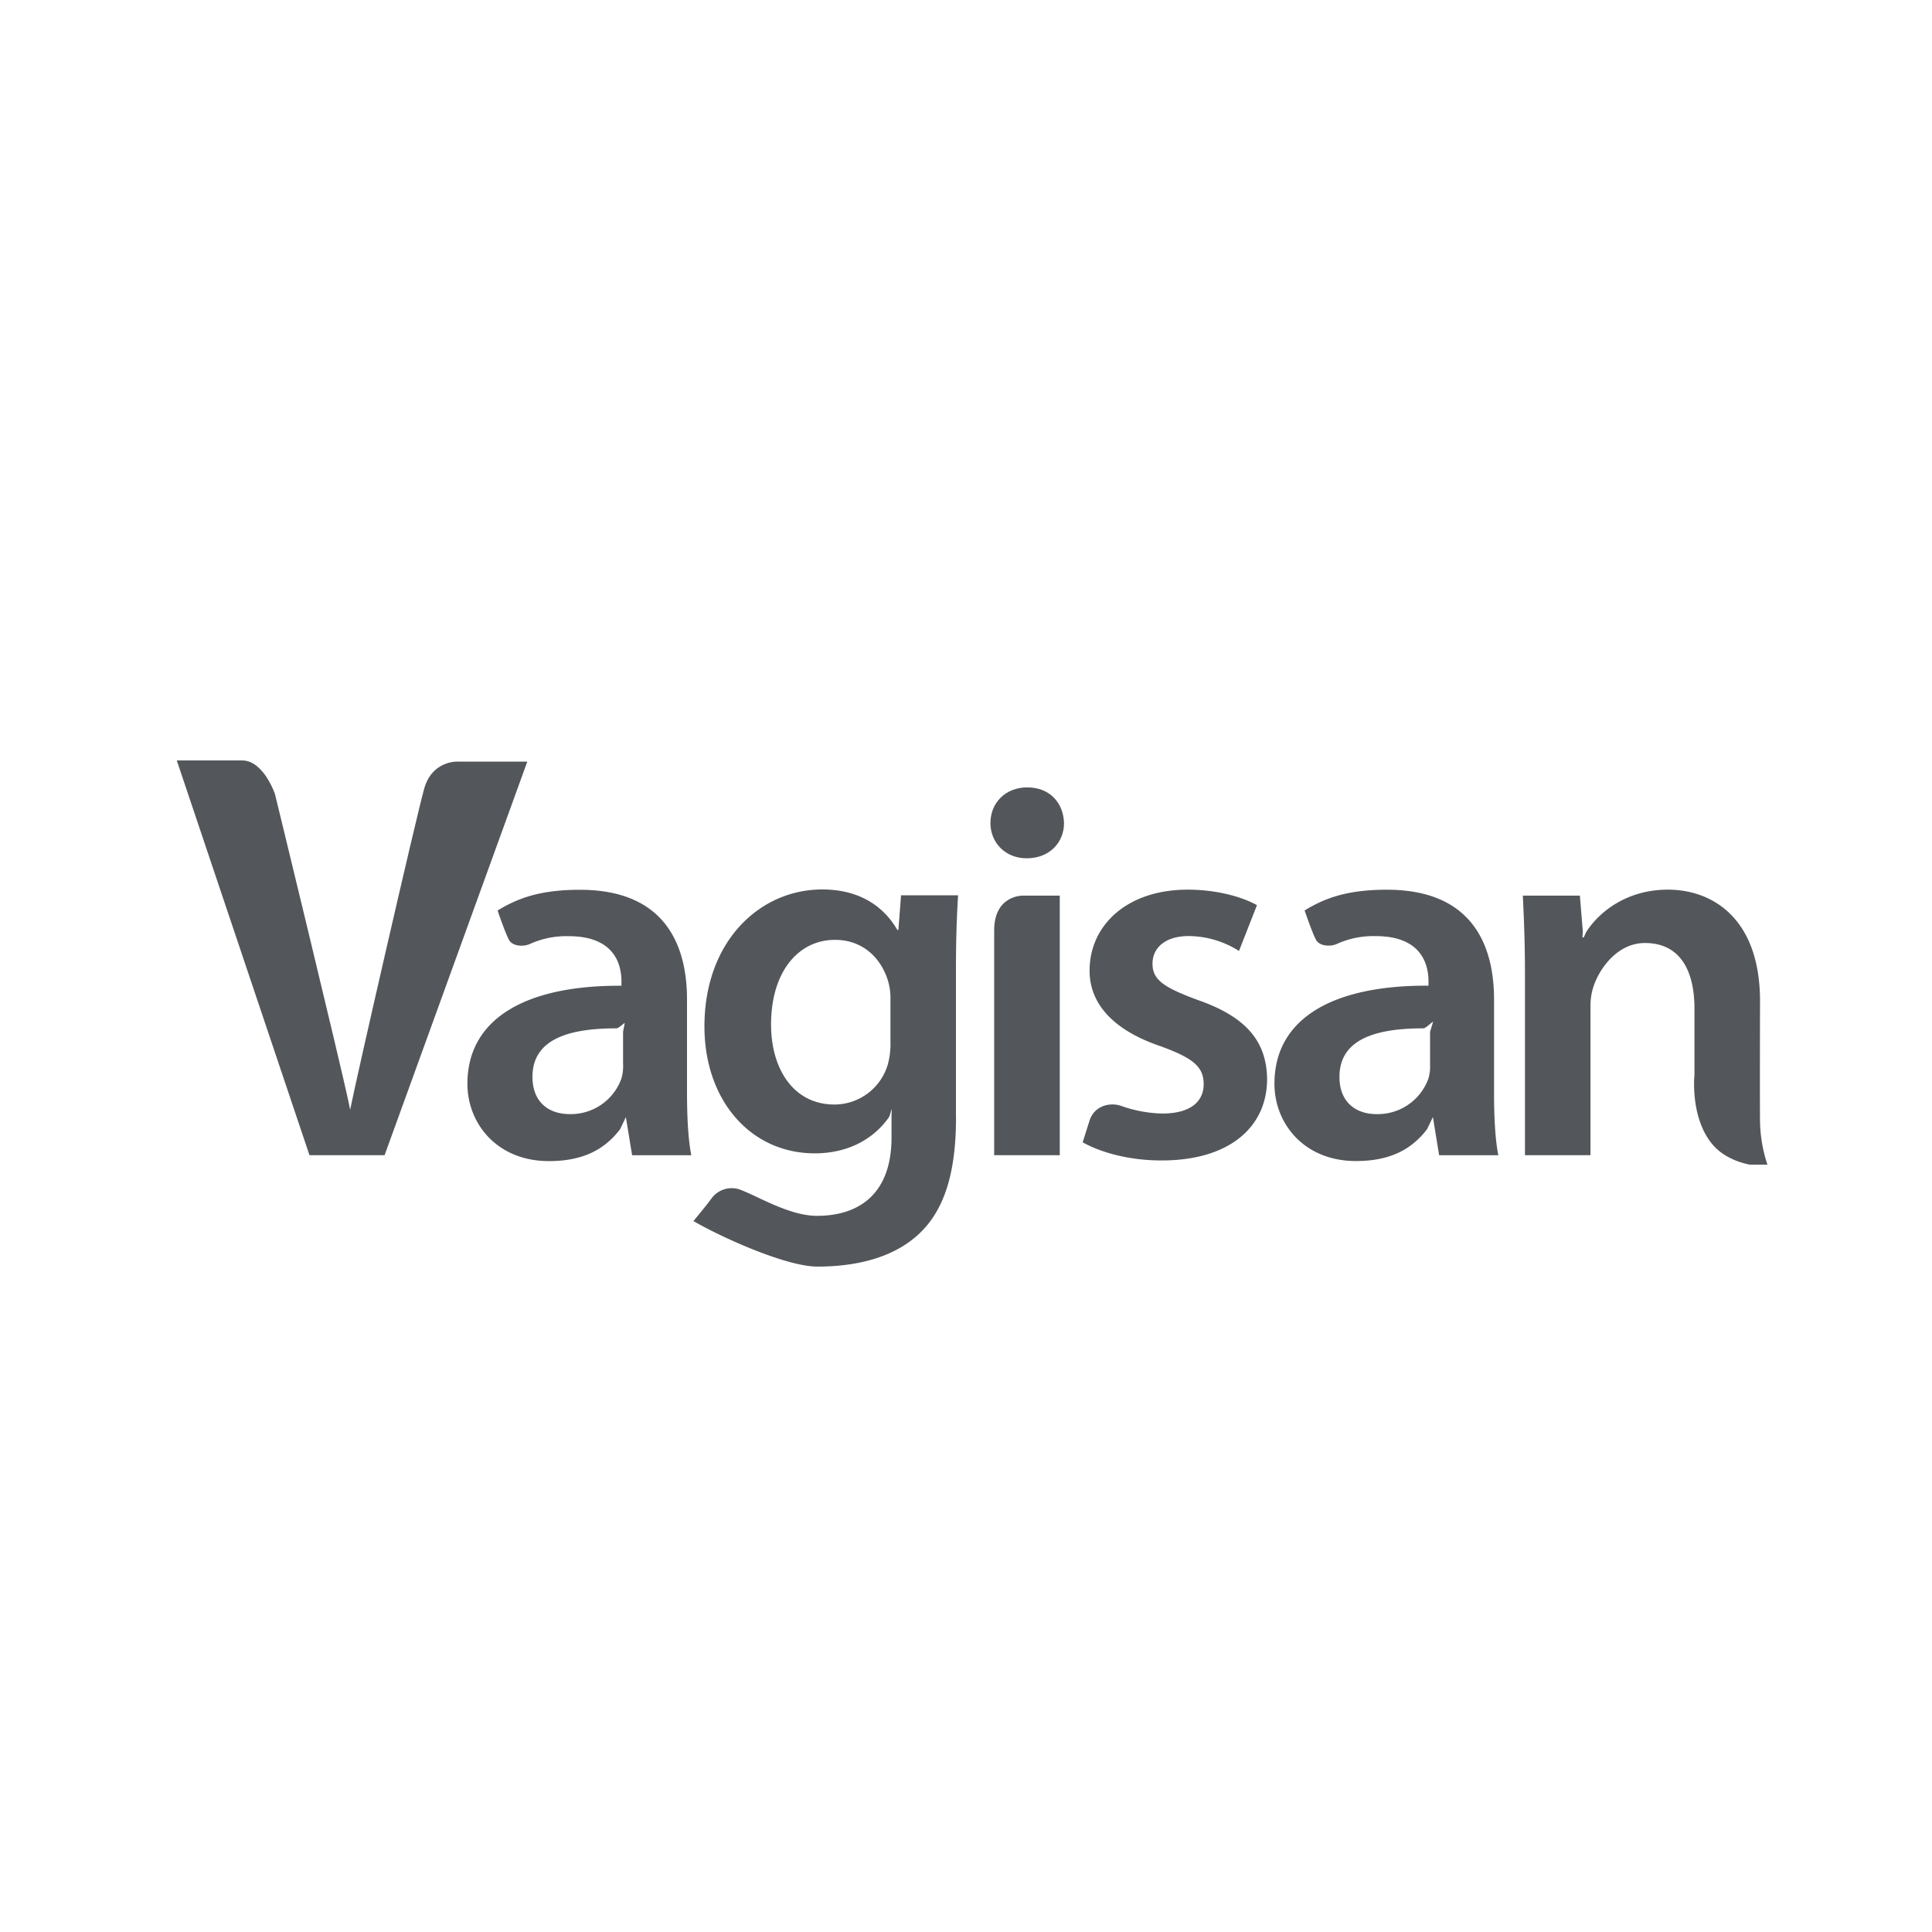
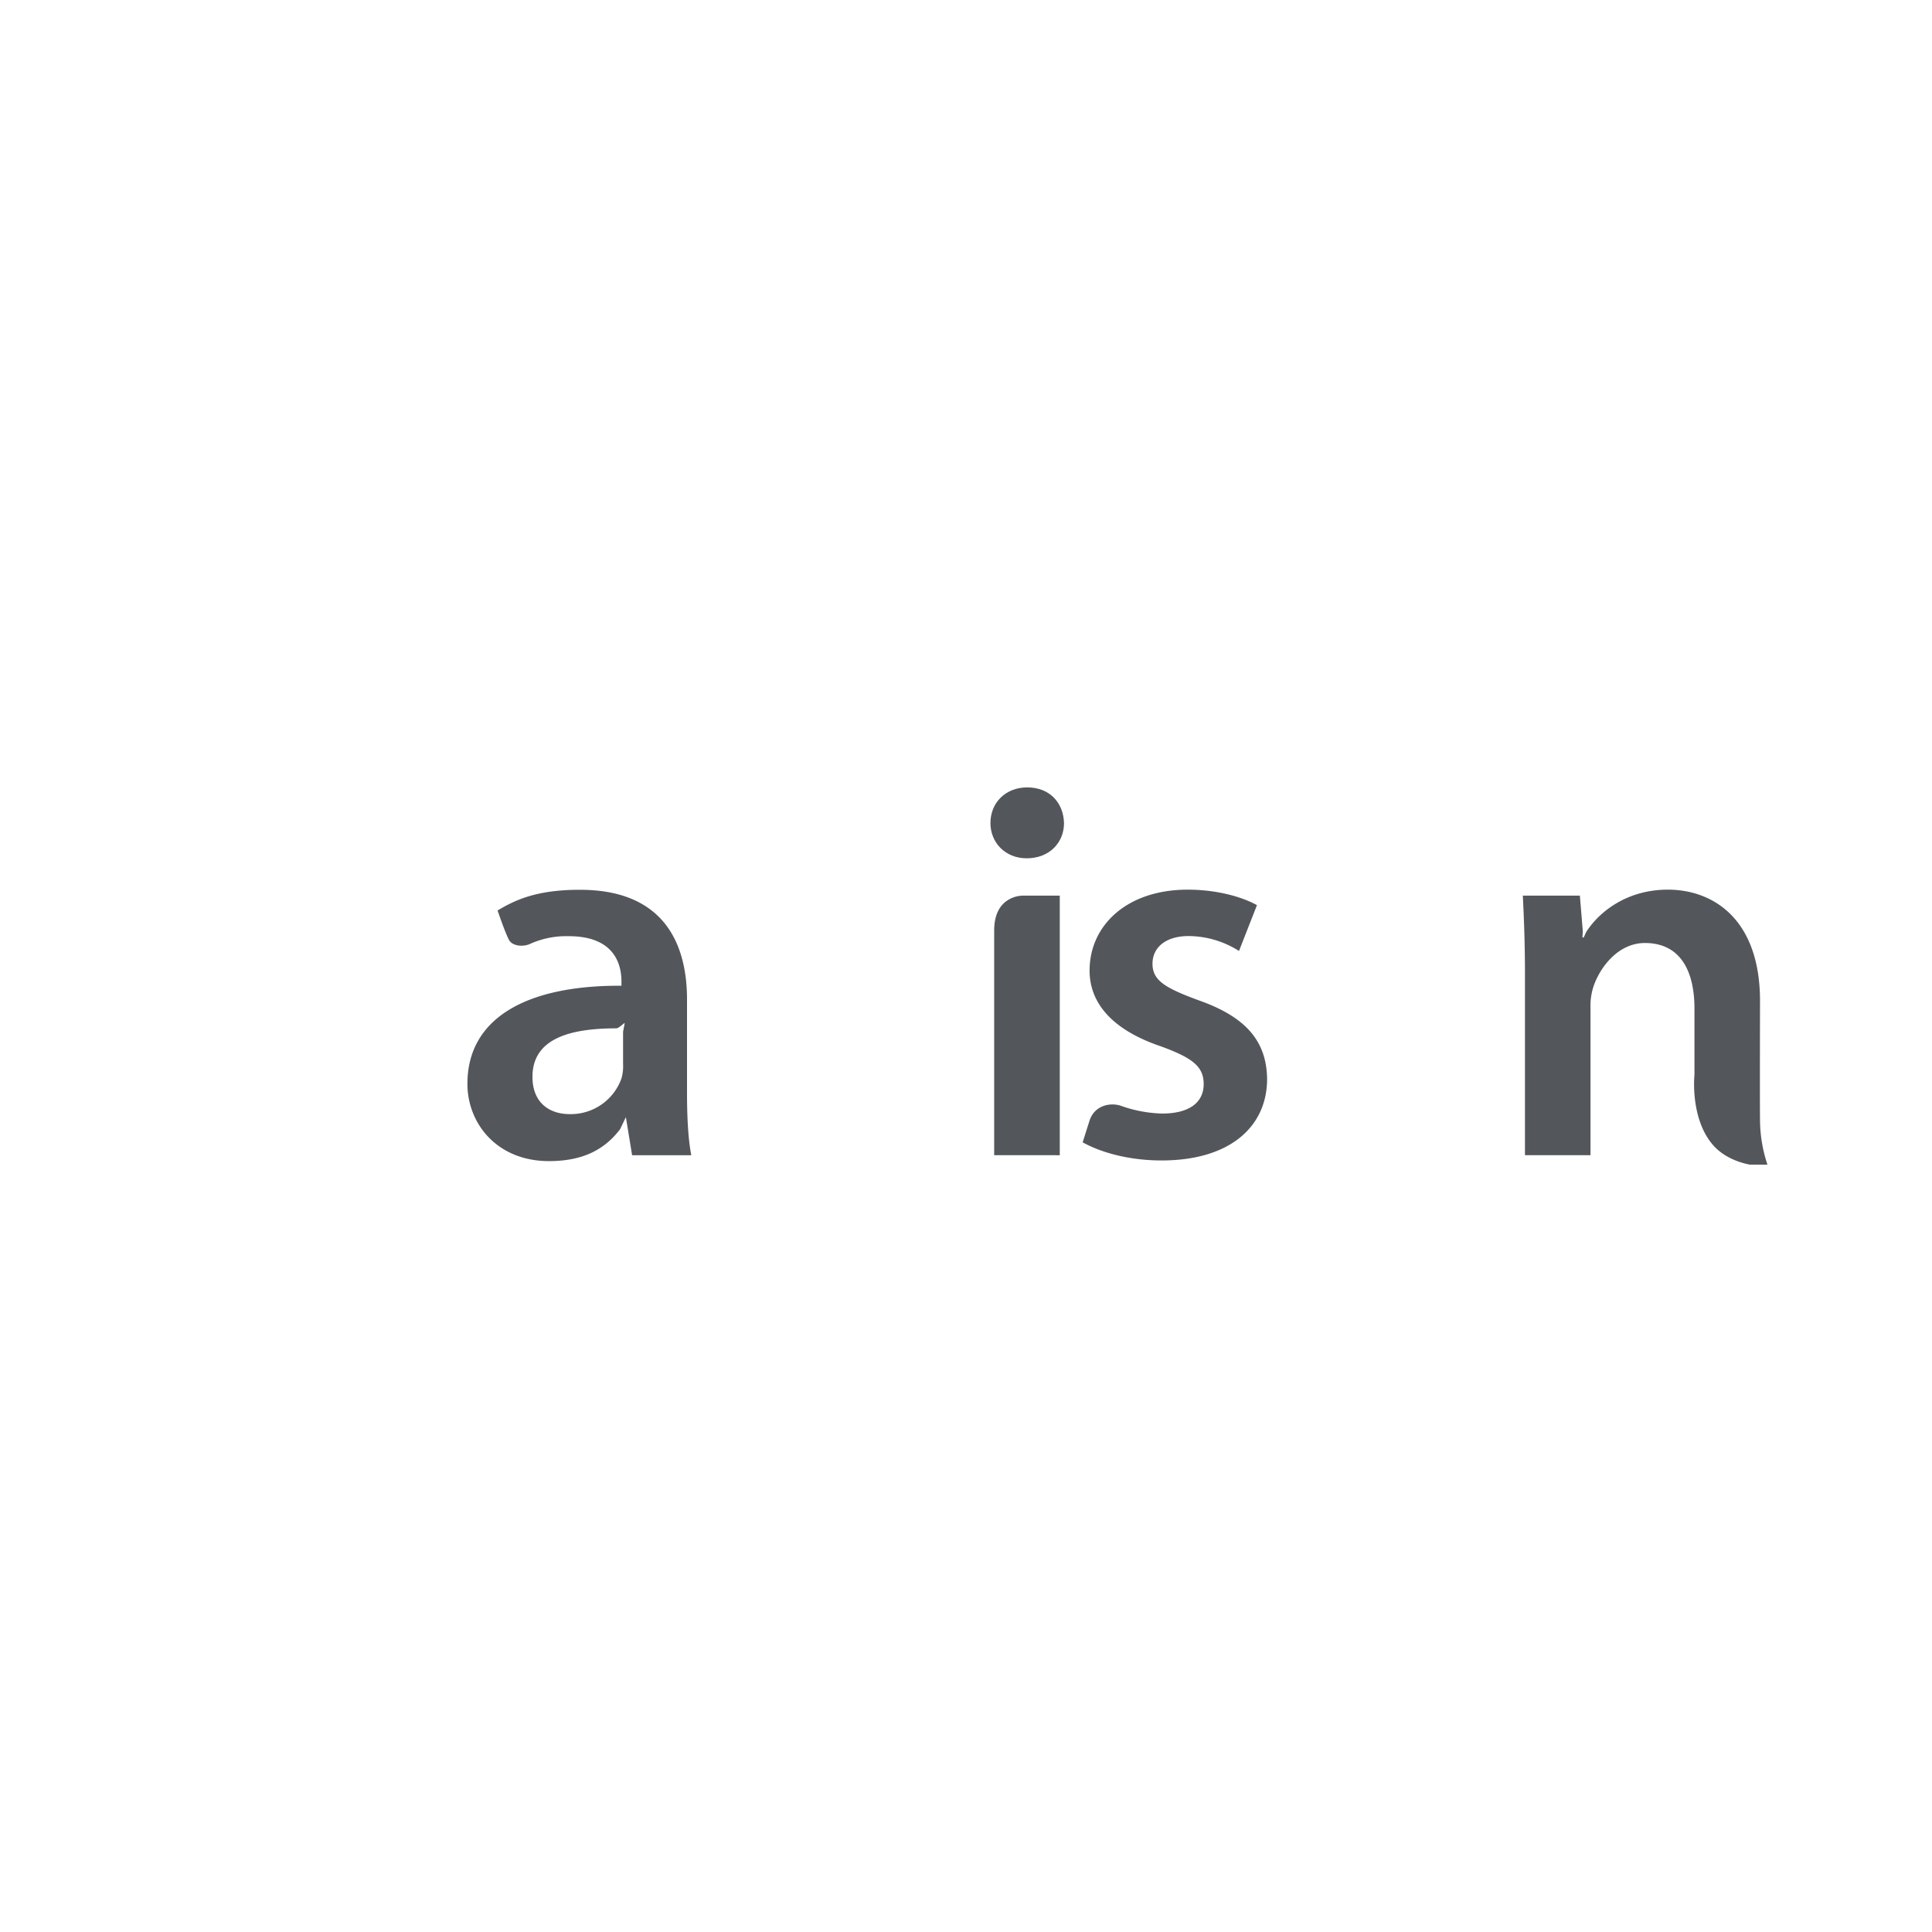
<svg xmlns="http://www.w3.org/2000/svg" id="Ebene_1" data-name="Ebene 1" viewBox="0 0 600 600">
  <defs>
    <style>.cls-1{fill:#53565a;}</style>
  </defs>
-   <path class="cls-1" d="M96.11,358.75,54.9,236.16H75.21c6.65,0,10.18,10.43,10.18,10.43s20.15,82.73,23,96.31l.34,1.78c2-10.11,20.51-90.87,23-99.74s10.44-8.42,10.44-8.42h21.59L119.44,358.75Z" />
  <path class="cls-1" d="M193.5,320.4l.52-2.69c-.26,0-1.88,1.65-2.57,1.65-14.12,0-26.09,3-26.09,15.06,0,7.94,5.13,11.58,11.59,11.58A16.7,16.7,0,0,0,193,334.92a13.75,13.75,0,0,0,.5-4.48v-10Zm19.86,19c0,7.29.34,14.41,1.33,19.37H196.31l-1.94-11.84-1.79,3.75c-4.8,6.3-11.49,9.91-22.09,9.91-16.22,0-25.33-11.75-25.33-24,0-20.2,18.05-30.63,47.84-30.46v-1.32c0-5.3-2.15-14.07-16.38-14.07a27.42,27.42,0,0,0-12.17,2.47c-1.78.77-4.71.72-6.08-.86-1-1.21-3.84-9.59-3.84-9.59,6-3.63,12.82-6.43,25.56-6.43,25.83,0,33.27,16.39,33.27,34.11v29Z" />
-   <path class="cls-1" d="M444.13,320.4l.93-3.09c-.27,0-2.29,2.05-3,2.05-14.11,0-26.08,3-26.08,15.06,0,7.94,5.12,11.58,11.58,11.58a16.72,16.72,0,0,0,16.06-11.08,13.75,13.75,0,0,0,.5-4.48v-10Zm19.86,19c0,7.29.33,14.41,1.33,19.37H446.94L445,346.91l-1.8,3.75c-4.8,6.3-11.49,9.91-22.09,9.91-16.22,0-25.32-11.75-25.32-24,0-20.2,18-30.63,47.84-30.46v-1.32c0-5.3-2.16-14.07-16.39-14.07a27.35,27.35,0,0,0-12.16,2.47c-1.79.77-4.71.72-6.08-.86-1-1.21-3.84-9.59-3.84-9.59,6-3.63,12.81-6.43,25.56-6.43,25.82,0,33.27,16.39,33.27,34.11v29Z" />
-   <path class="cls-1" d="M276.54,310.42a19,19,0,0,0-.66-5.47c-2.15-7.44-7.95-13.07-16.56-13.07-11.42,0-19.86,9.93-19.86,26.31,0,13.74,6.95,24.83,19.7,24.83a17.32,17.32,0,0,0,16.55-12.41,24.41,24.41,0,0,0,.83-7.12V310.42ZM296.9,347c0,16.89-3.47,29-11.92,36.58-8.28,7.45-20,9.77-31.12,9.77-10.26,0-31.55-10-38.5-14.15,0,0,3.82-4.57,5.6-7a7.74,7.74,0,0,1,9.23-2.61c5.43,2.07,15.09,8,23.51,8,13.24,0,23.17-6.95,23.17-24.33v-7l.08-1.85c-.13.2-.67,2.25-.81,2.44-4.69,6.79-12.65,11.33-23.11,11.33-20,0-34.26-16.56-34.26-39.4,0-26.49,17.21-42.55,36.58-42.55,12.42,0,19.54,6,23.34,12.59H279l.83-10.77h17.71c-.32,5.47-.66,12.09-.66,23.18V347Z" />
  <path class="cls-1" d="M308.75,358.75V288.94c0-11.05,8.95-10.81,8.95-10.8h11.42v80.62Zm21.69-103.13c0,6-4.47,10.93-11.59,10.93-6.79,0-11.26-5-11.26-10.93,0-6.29,4.64-11.09,11.43-11.09,7,0,11.25,4.8,11.42,11.09Z" />
  <path class="cls-1" d="M338.37,348c1.63-4.91,6.68-5.64,9.75-4.58a41,41,0,0,0,12.78,2.4c8.94,0,12.91-3.81,12.91-9.11,0-5.45-3.31-8.1-13.25-11.75-15.72-5.3-22.18-13.9-22.18-23.51,0-14.23,11.76-25.16,30.46-25.16,8.94,0,16.72,2.16,21.52,4.81l-5.58,14.23a29.53,29.53,0,0,0-15.61-4.63c-7.28,0-11.25,3.64-11.25,8.6,0,5.13,3.8,7.46,14.07,11.26,14.73,5.13,21.35,12.58,21.52,24.5,0,14.74-11.42,25.33-32.78,25.33-9.77,0-18.54-2.32-24.5-5.63l2.14-6.76Z" />
  <path class="cls-1" d="M473.59,302.14c0-9.28-.33-17.06-.66-24h17.71l.91,11-.11,2,.39,0c.36-.74.68-1.54.88-1.85,3.94-6.09,12.5-13,25.24-13,14.07,0,28.64,9.11,28.64,34.6,0,0-.08,31.57,0,37.16a44.44,44.44,0,0,0,2.31,13.65h-5.36s-7-1-11.39-5.92c-7.4-8.31-5.92-22-5.92-22V313.23c0-11.59-4.3-20.37-15.39-20.37-8.11,0-13.75,7.19-15.9,13.31a19,19,0,0,0-1,6.46v46.12H473.59V302.14Z" />
</svg>